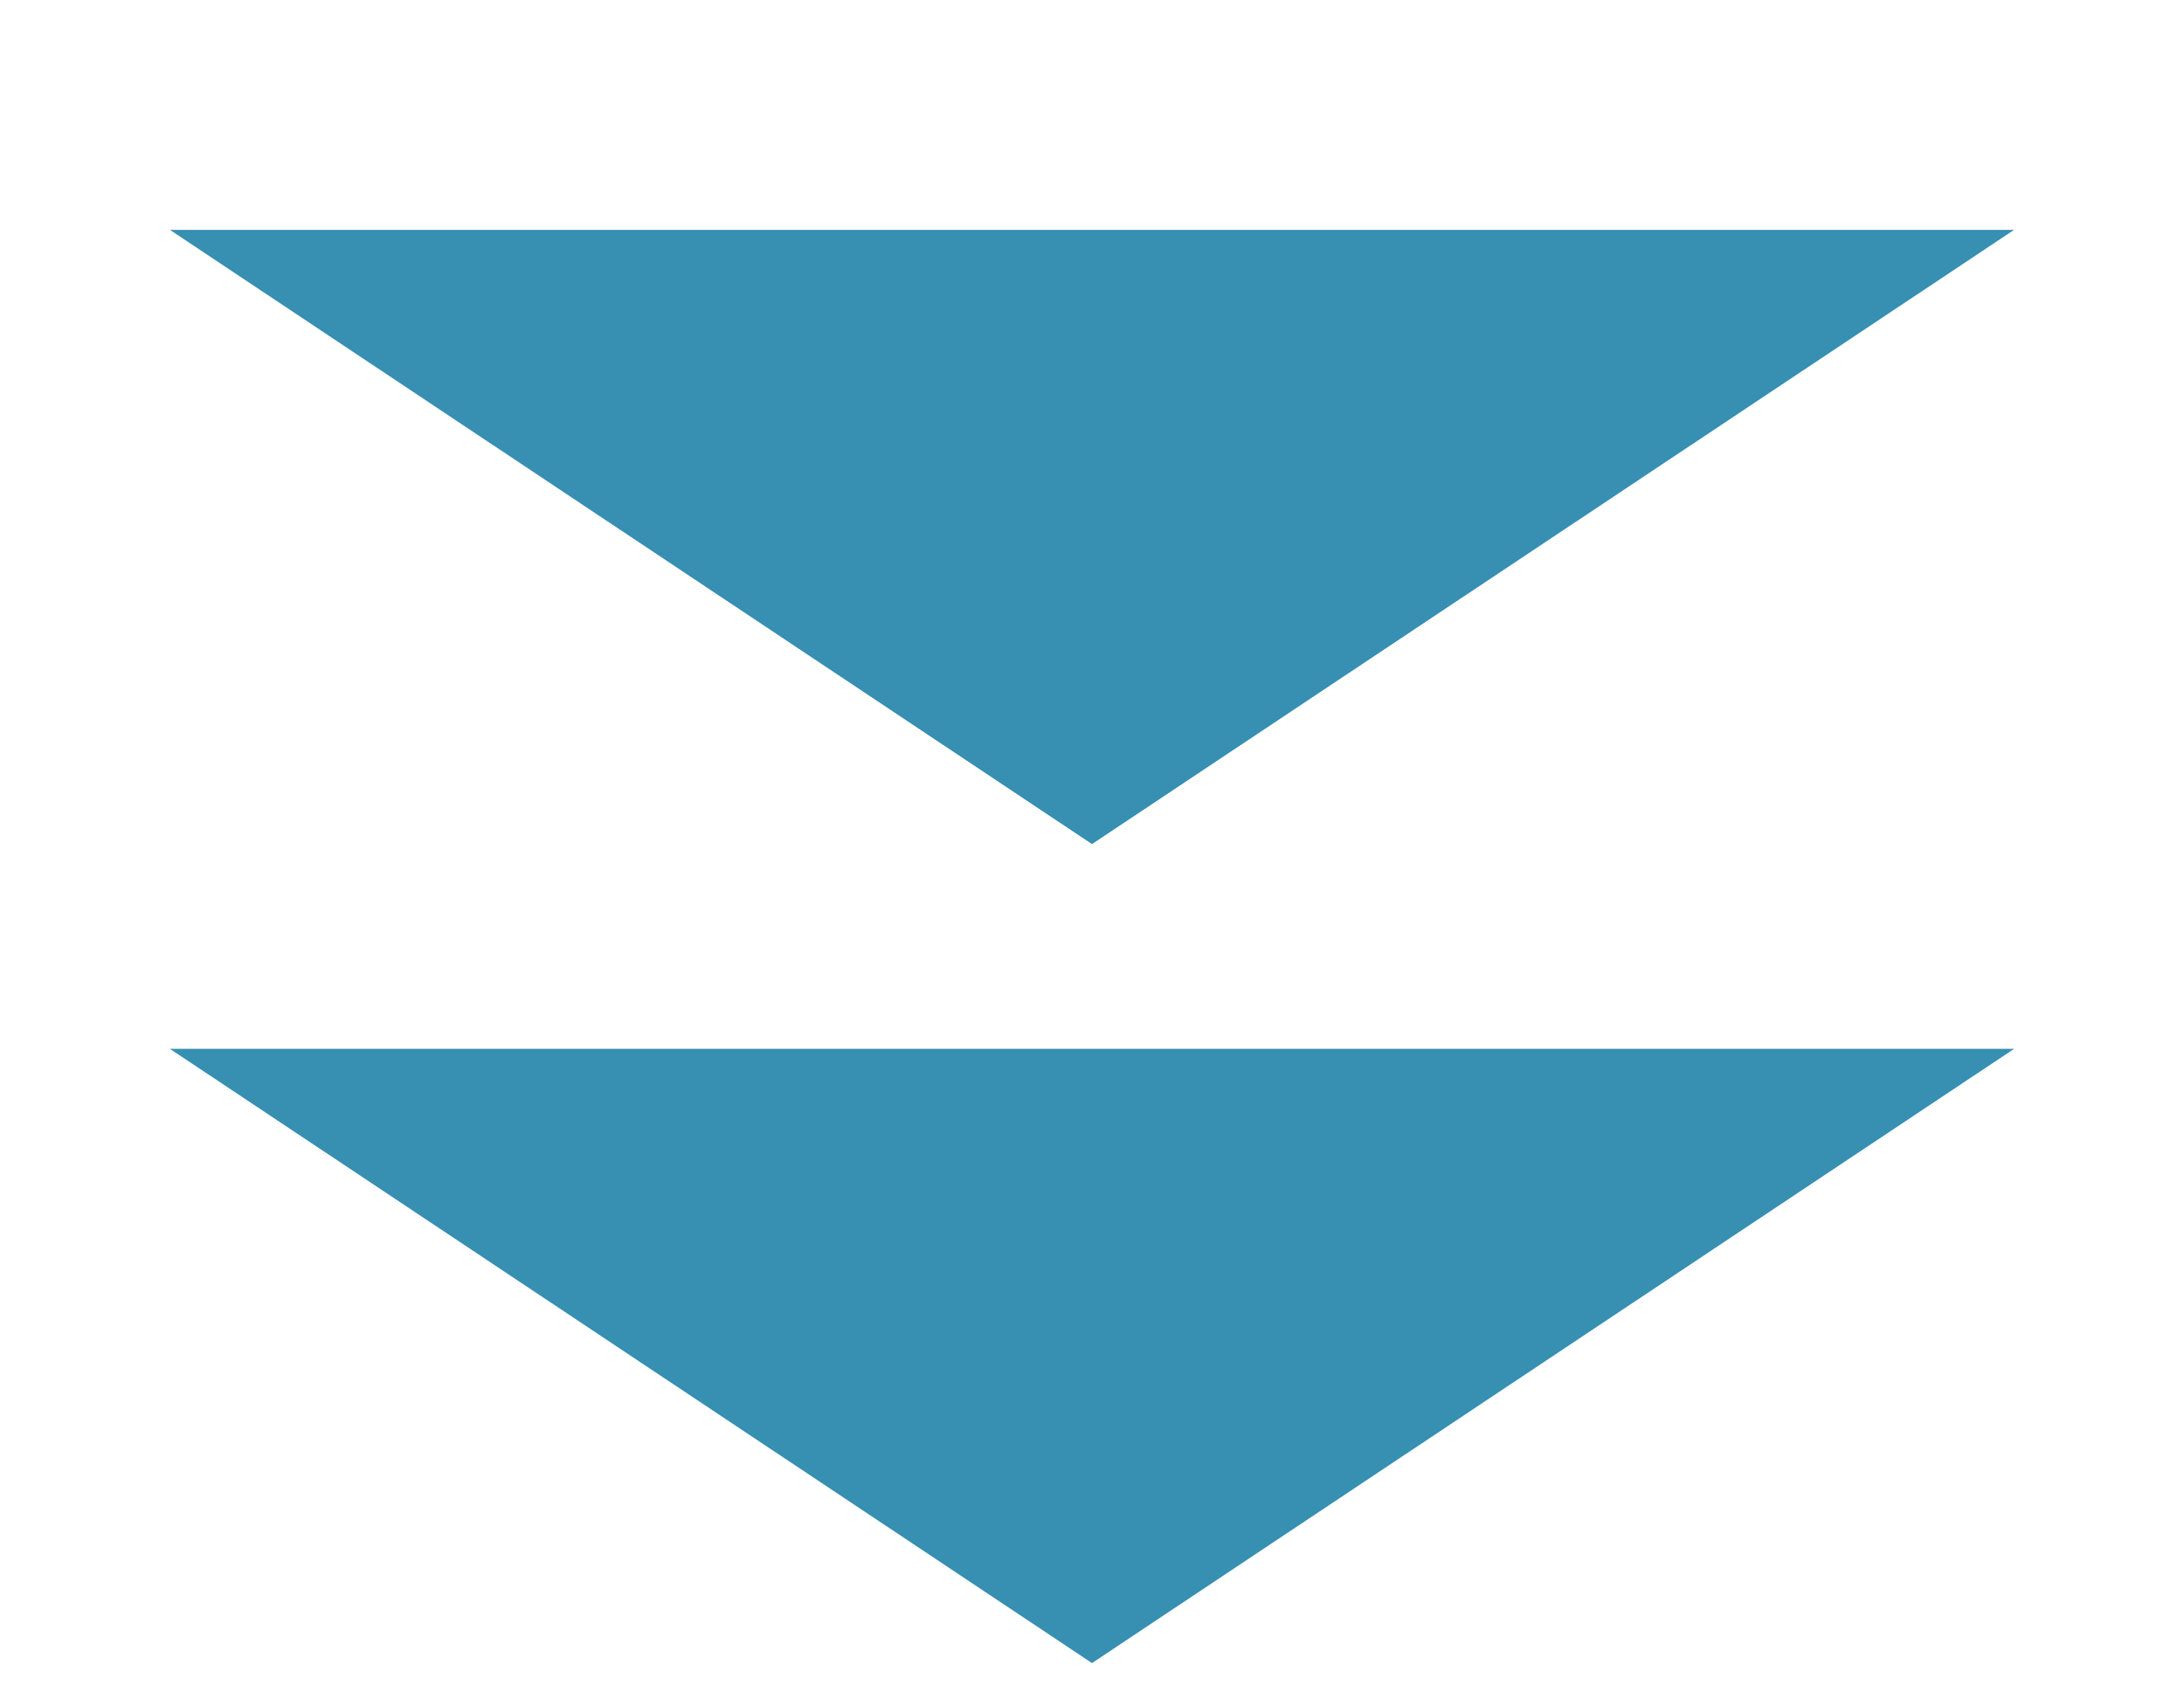
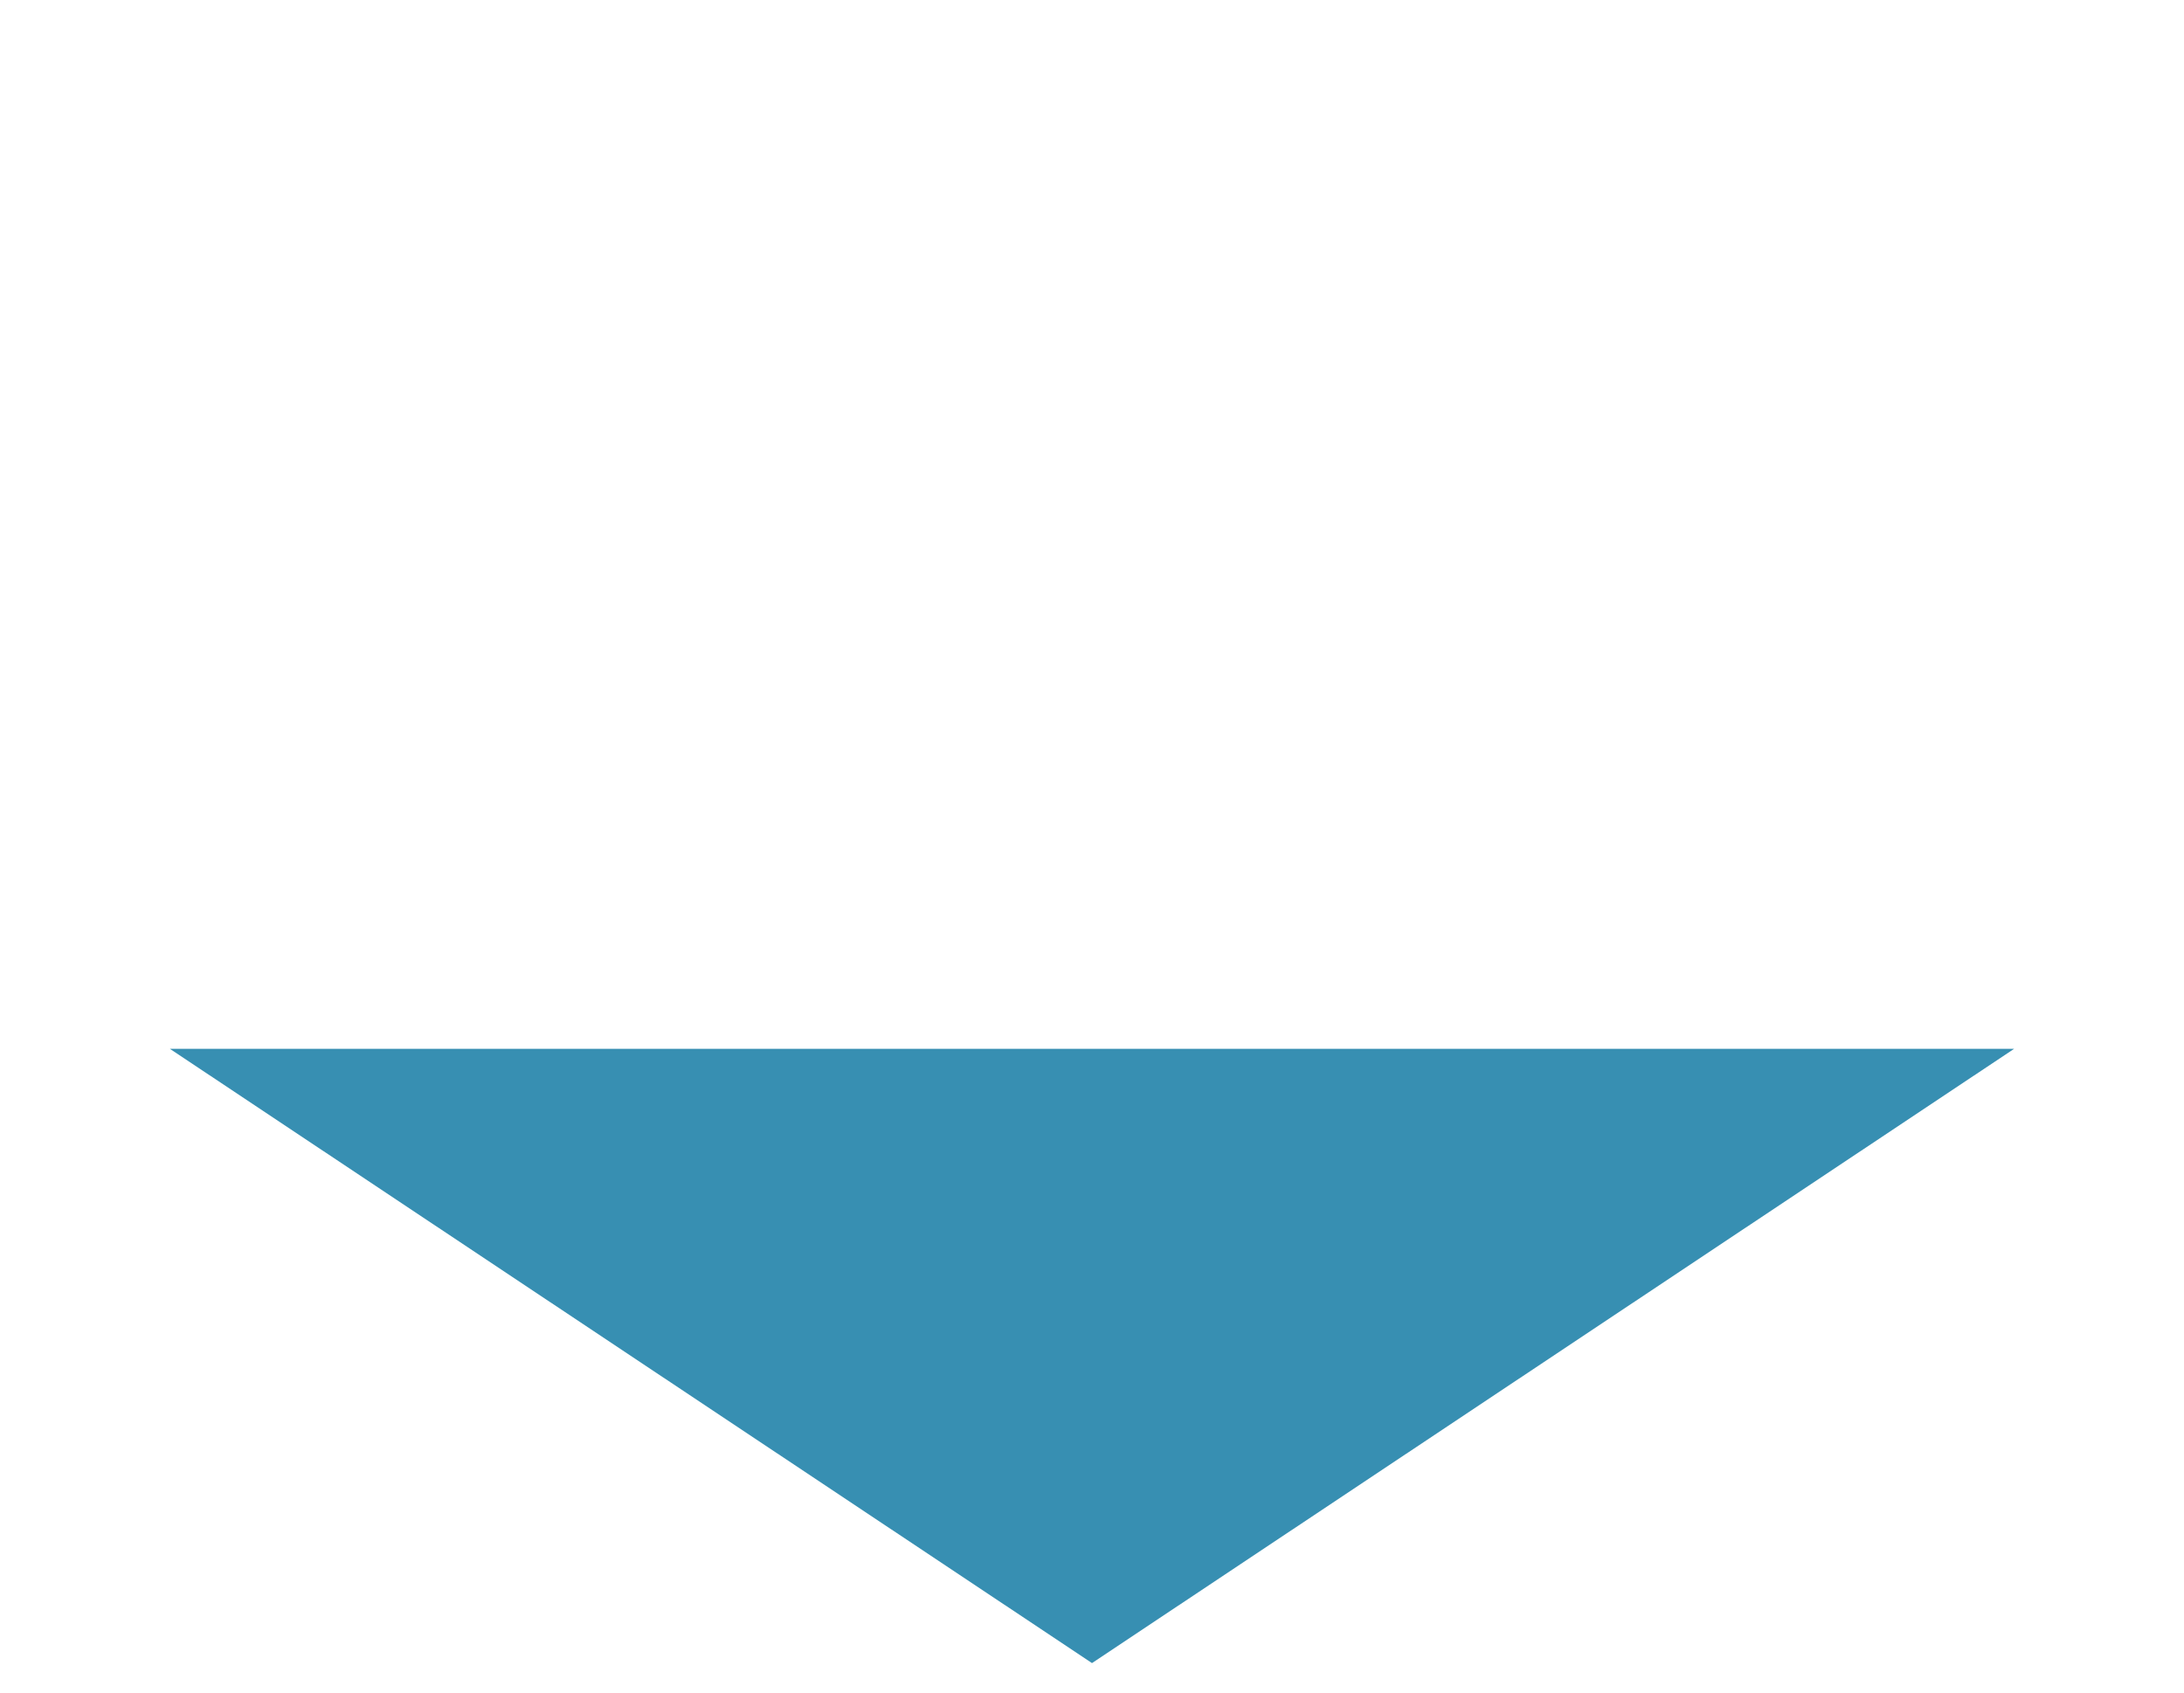
<svg xmlns="http://www.w3.org/2000/svg" width="40" height="31" viewBox="0 0 40 31" fill="none">
-   <path d="M20 15.46L36.888 4.21H3.112L20 15.46Z" fill="#378FB2" />
  <path d="M20 30.46L36.888 19.21H3.112L20 30.46Z" fill="#378FB2" />
</svg>